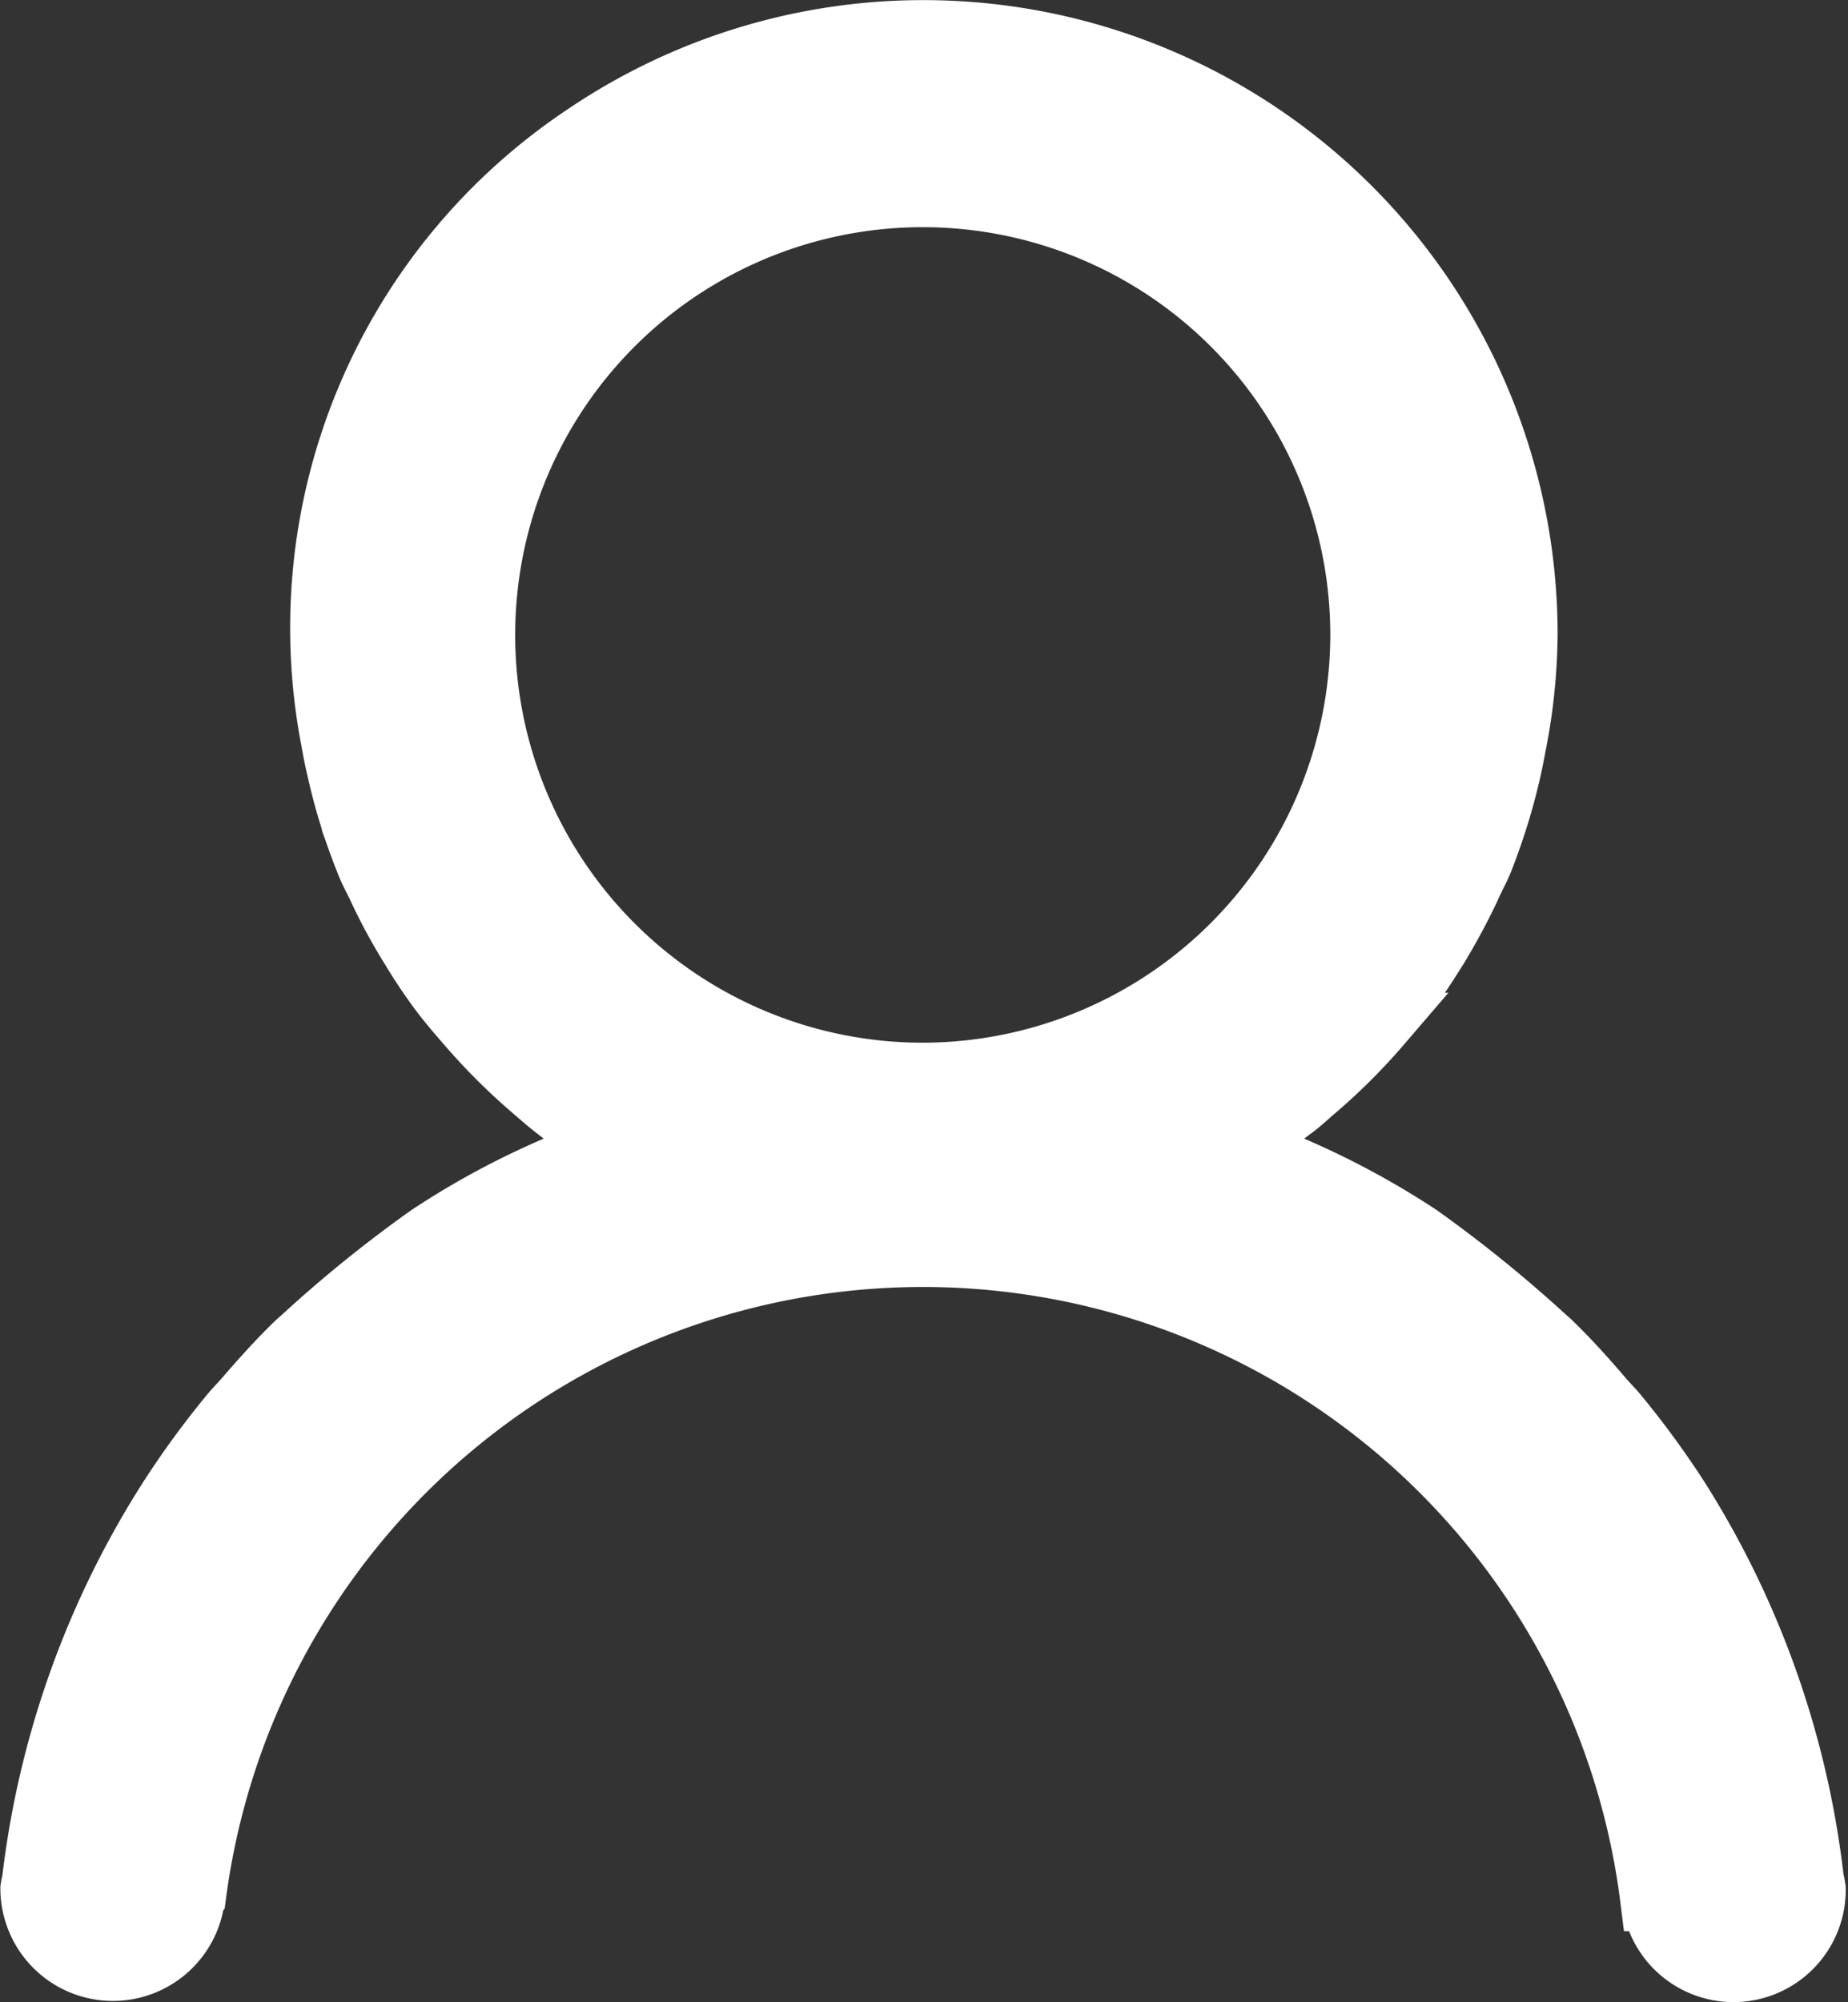
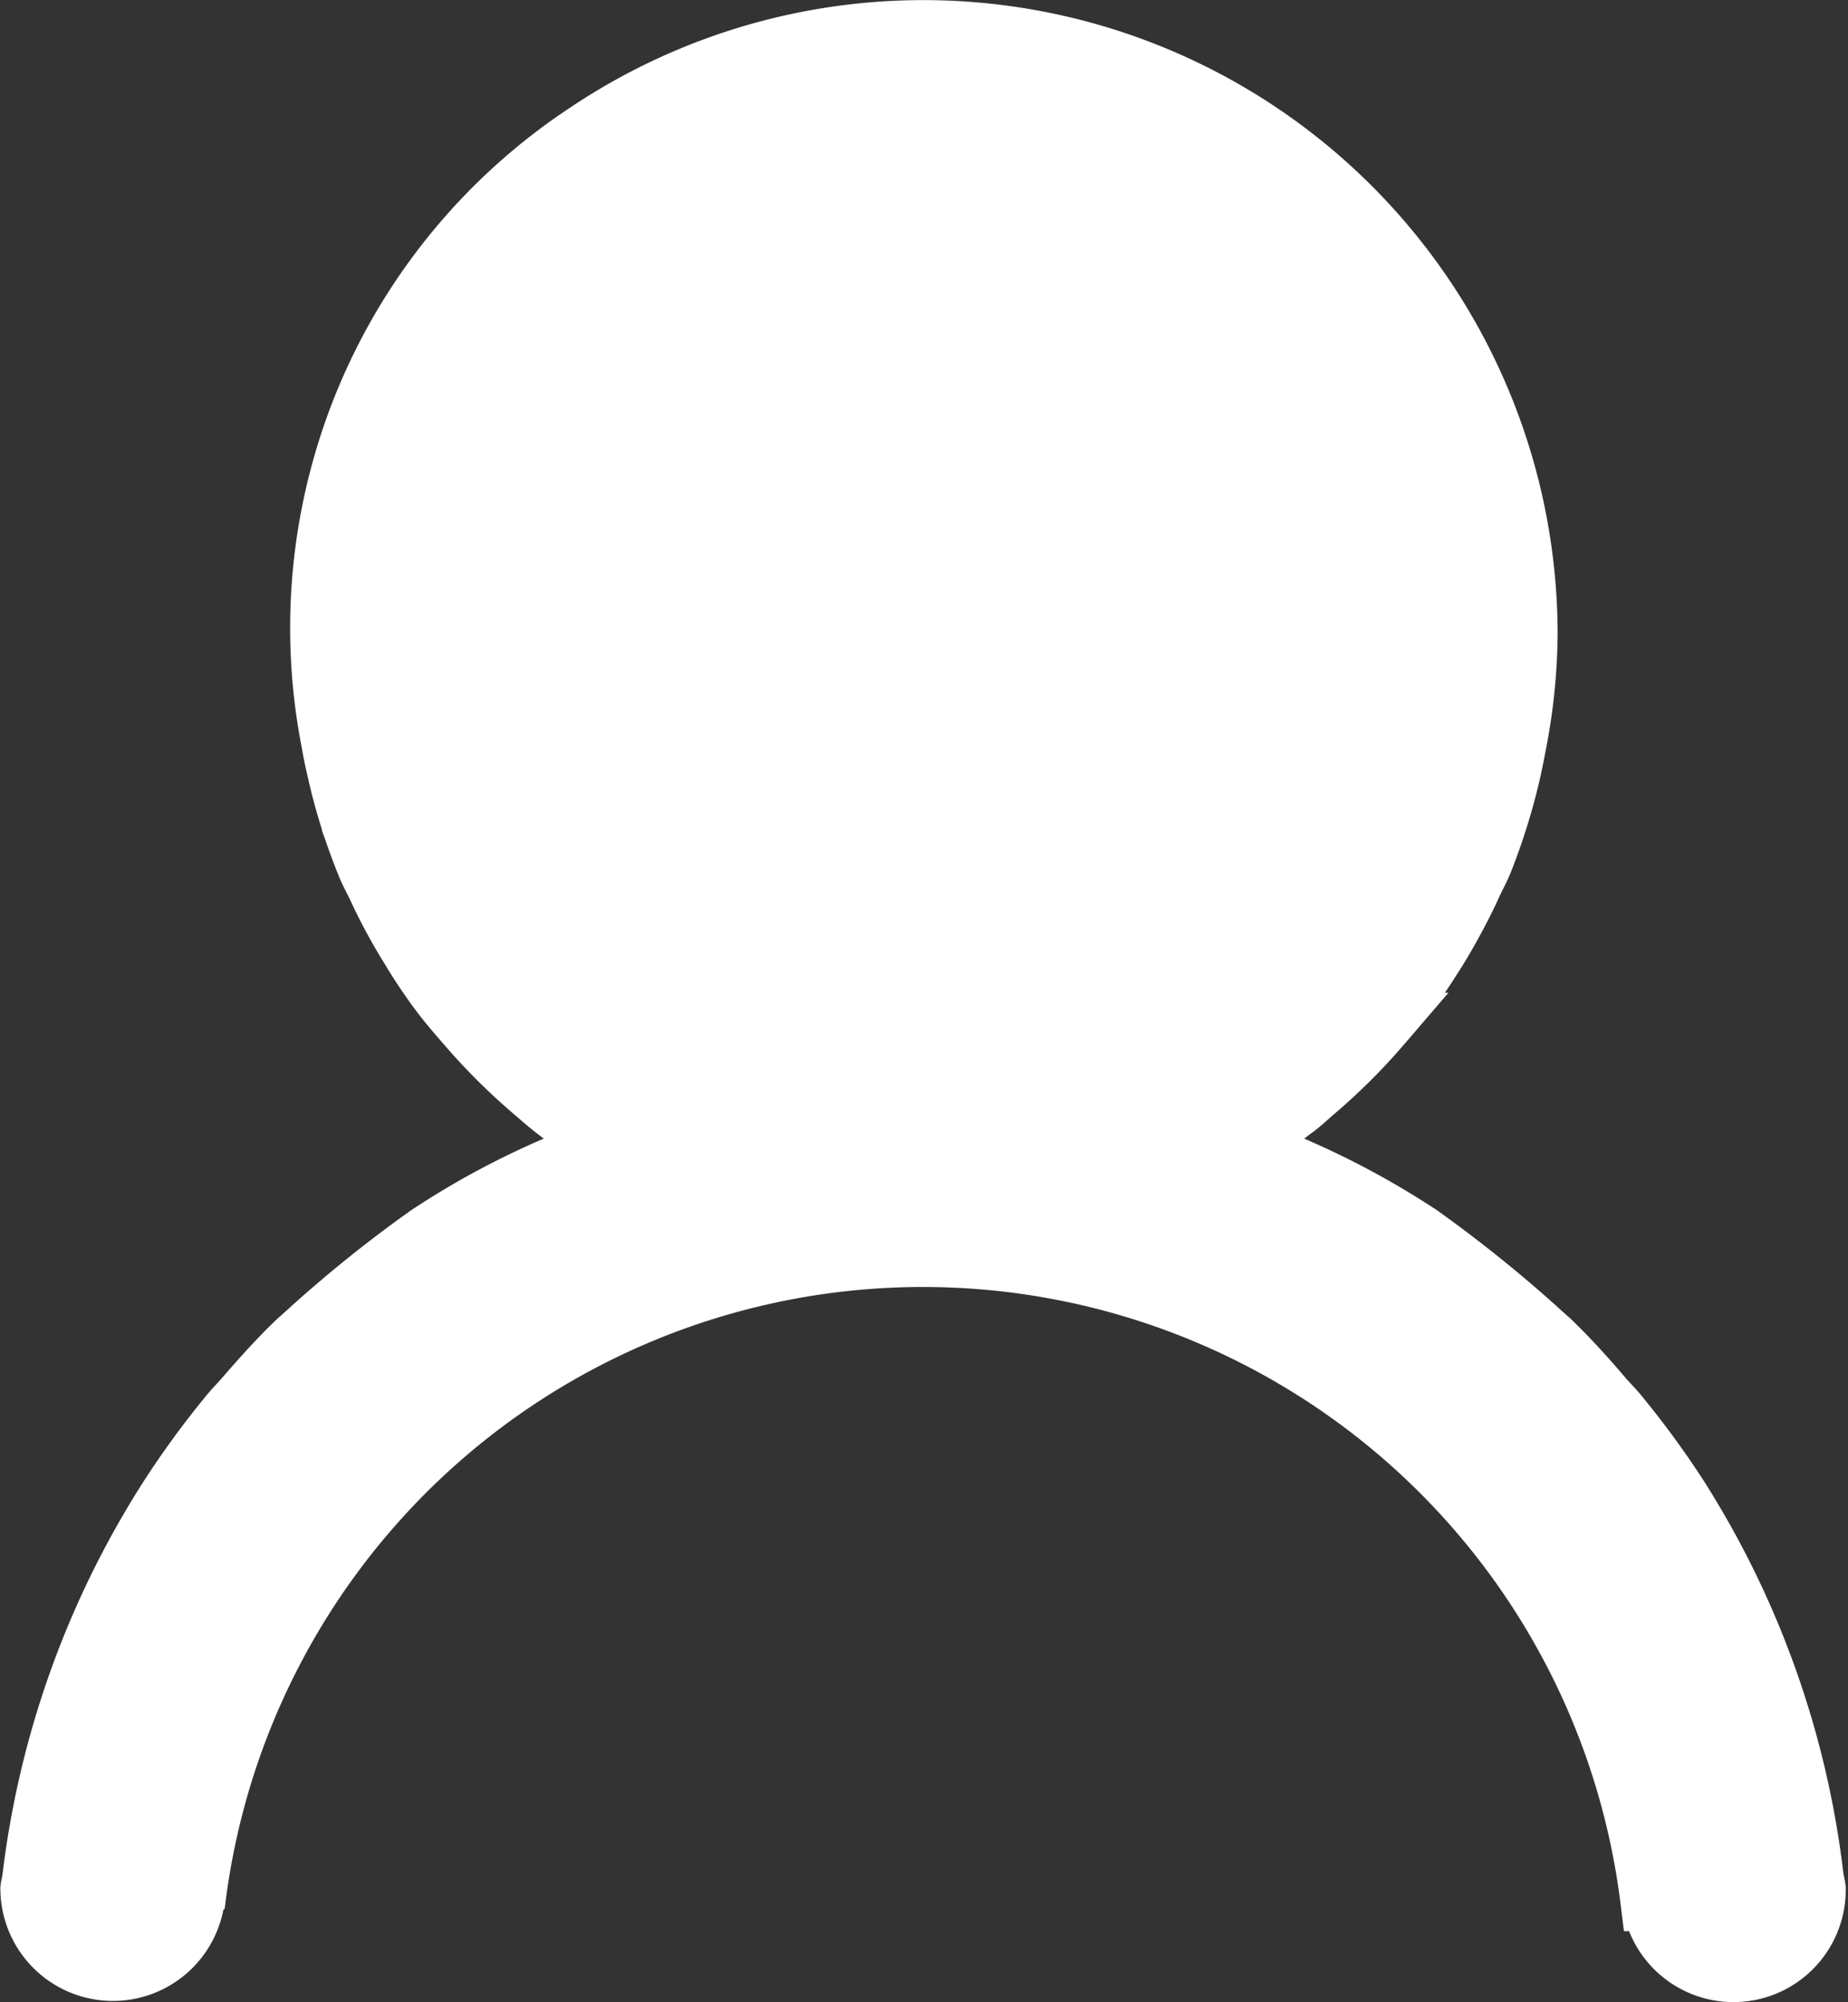
<svg xmlns="http://www.w3.org/2000/svg" width="14.714" height="15.934" viewBox="0 0 14.714 15.934">
  <rect x="0" y="0" width="14.714" height="15.934" fill="#333333" stroke="none" />
  <g id="Group_807" data-name="Group 807" transform="translate(0.25 0.25)">
    <g id="Group_806" data-name="Group 806">
      <g id="Group_805" data-name="Group 805">
        <g id="Group_804" data-name="Group 804">
          <g id="Group_803" data-name="Group 803">
-             <path id="Path_390" data-name="Path 390" d="M1190.146,39.693a3.495,3.495,0,1,1,3.494-3.5A3.5,3.5,0,0,1,1190.146,39.693Zm7.083,6.41h0a.551.551,0,0,1,.015.075.644.644,0,0,1-1.283.086h-.012a5.847,5.847,0,0,0-11.6-.039l-.009.01a.646.646,0,0,1-1.289-.059.51.51,0,0,1,.012-.058,7.2,7.2,0,0,1,1.084-3.041,7.008,7.008,0,0,1,.478-.656c.039-.049.08-.09.12-.135.132-.153.264-.3.4-.433.033-.032.058-.053.078-.071a10.218,10.218,0,0,1,.991-.8,6.388,6.388,0,0,1,1.445-.713,4.892,4.892,0,0,1-.43-.3c-.058-.044-.112-.092-.168-.14a4.876,4.876,0,0,1-.537-.533c-.082-.094-.163-.188-.236-.288s-.144-.206-.209-.315a4.41,4.41,0,0,1-.26-.478c-.033-.072-.073-.14-.1-.213a4.628,4.628,0,0,1-.229-.739c-.018-.074-.032-.148-.045-.221a4.71,4.71,0,0,1,2.029-4.831,4.8,4.8,0,0,1,7.476,3.978,4.709,4.709,0,0,1-.085.853c-.014.073-.028.147-.044.22a4.918,4.918,0,0,1-.229.74c-.031.073-.07.141-.1.212a5.155,5.155,0,0,1-.26.481c-.068.107-.134.212-.209.313s-.156.194-.237.288a4.762,4.762,0,0,1-.537.533c-.055.048-.11.1-.168.14a5.027,5.027,0,0,1-.429.3,6.5,6.5,0,0,1,1.445.713,10.568,10.568,0,0,1,.99.8c.019.018.046.039.077.071.136.133.269.281.4.435.039.044.081.085.118.132a7.108,7.108,0,0,1,.479.657A7.2,7.2,0,0,1,1197.229,46.1Z" transform="translate(-1183.048 -31.395)" fill="#fff" stroke="#fff" stroke-miterlimit="10" stroke-width="0.5" fill-rule="evenodd" />
+             <path id="Path_390" data-name="Path 390" d="M1190.146,39.693A3.5,3.5,0,0,1,1190.146,39.693Zm7.083,6.41h0a.551.551,0,0,1,.015.075.644.644,0,0,1-1.283.086h-.012a5.847,5.847,0,0,0-11.6-.039l-.009.01a.646.646,0,0,1-1.289-.059.51.51,0,0,1,.012-.058,7.2,7.2,0,0,1,1.084-3.041,7.008,7.008,0,0,1,.478-.656c.039-.049.08-.09.12-.135.132-.153.264-.3.4-.433.033-.032.058-.053.078-.071a10.218,10.218,0,0,1,.991-.8,6.388,6.388,0,0,1,1.445-.713,4.892,4.892,0,0,1-.43-.3c-.058-.044-.112-.092-.168-.14a4.876,4.876,0,0,1-.537-.533c-.082-.094-.163-.188-.236-.288s-.144-.206-.209-.315a4.41,4.41,0,0,1-.26-.478c-.033-.072-.073-.14-.1-.213a4.628,4.628,0,0,1-.229-.739c-.018-.074-.032-.148-.045-.221a4.71,4.71,0,0,1,2.029-4.831,4.8,4.8,0,0,1,7.476,3.978,4.709,4.709,0,0,1-.085.853c-.014.073-.028.147-.044.22a4.918,4.918,0,0,1-.229.74c-.031.073-.07.141-.1.212a5.155,5.155,0,0,1-.26.481c-.068.107-.134.212-.209.313s-.156.194-.237.288a4.762,4.762,0,0,1-.537.533c-.055.048-.11.1-.168.14a5.027,5.027,0,0,1-.429.3,6.5,6.5,0,0,1,1.445.713,10.568,10.568,0,0,1,.99.8c.019.018.046.039.077.071.136.133.269.281.4.435.039.044.081.085.118.132a7.108,7.108,0,0,1,.479.657A7.2,7.2,0,0,1,1197.229,46.1Z" transform="translate(-1183.048 -31.395)" fill="#fff" stroke="#fff" stroke-miterlimit="10" stroke-width="0.5" fill-rule="evenodd" />
          </g>
        </g>
      </g>
    </g>
  </g>
</svg>